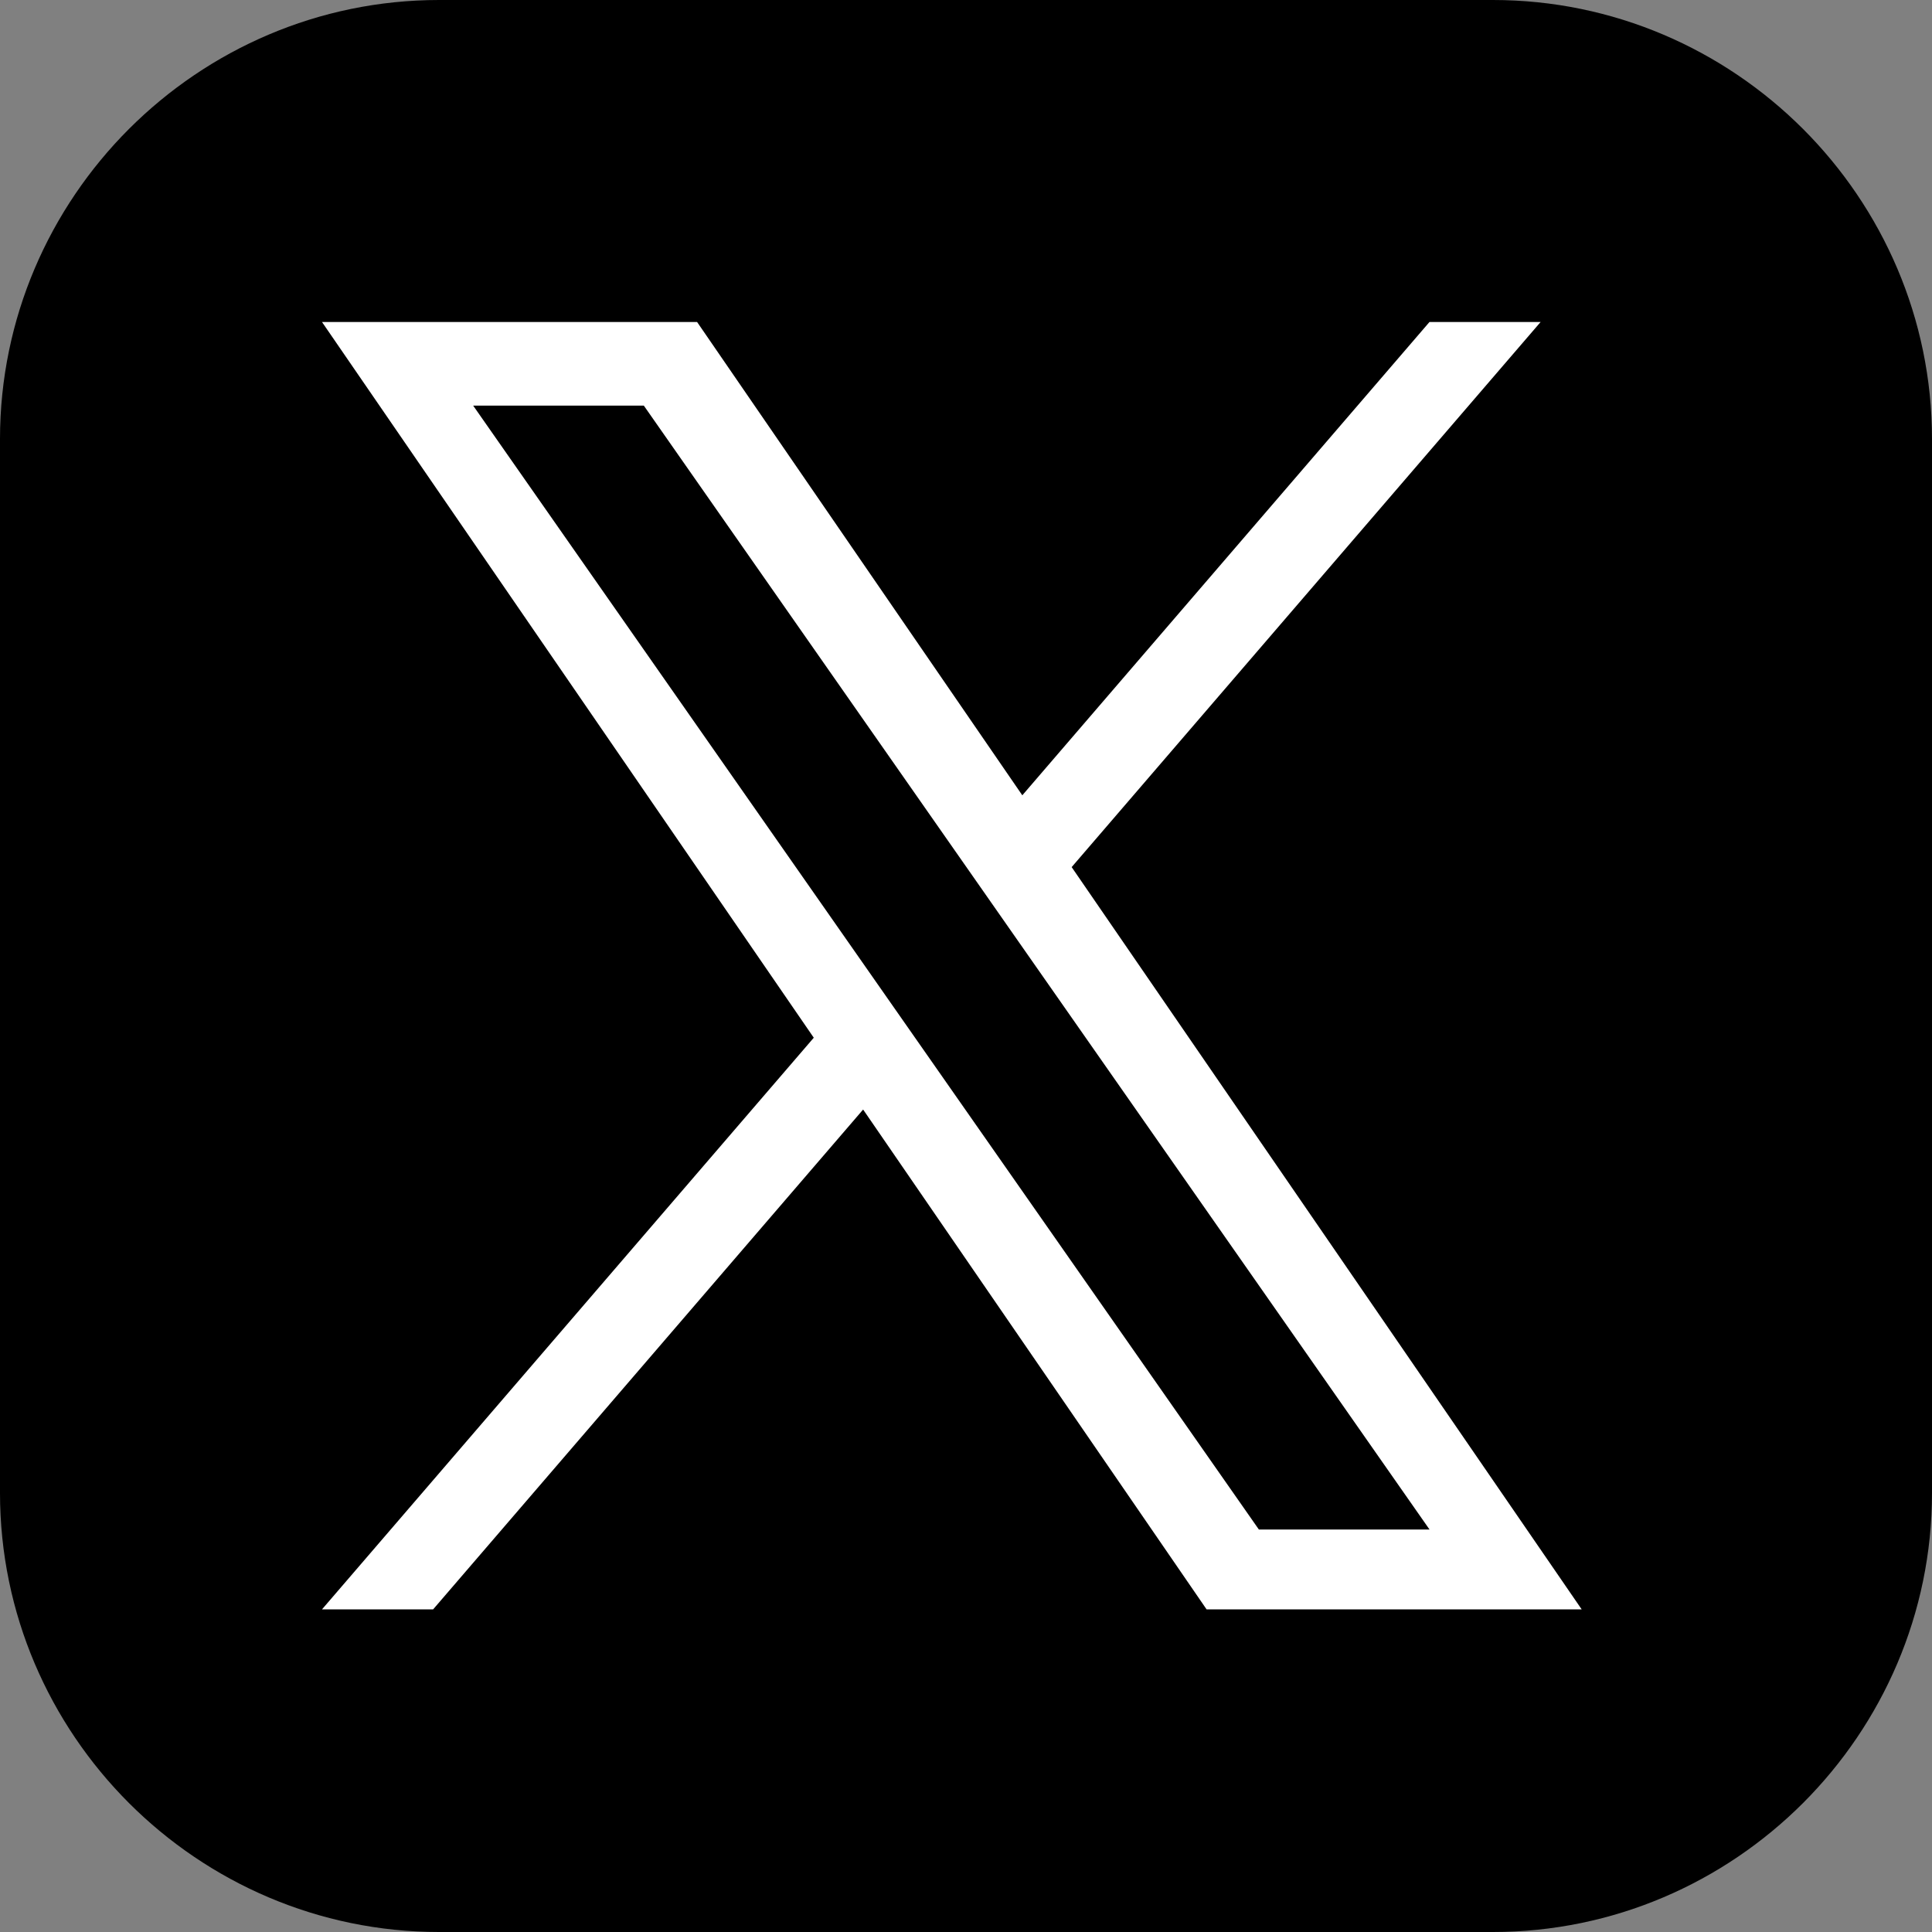
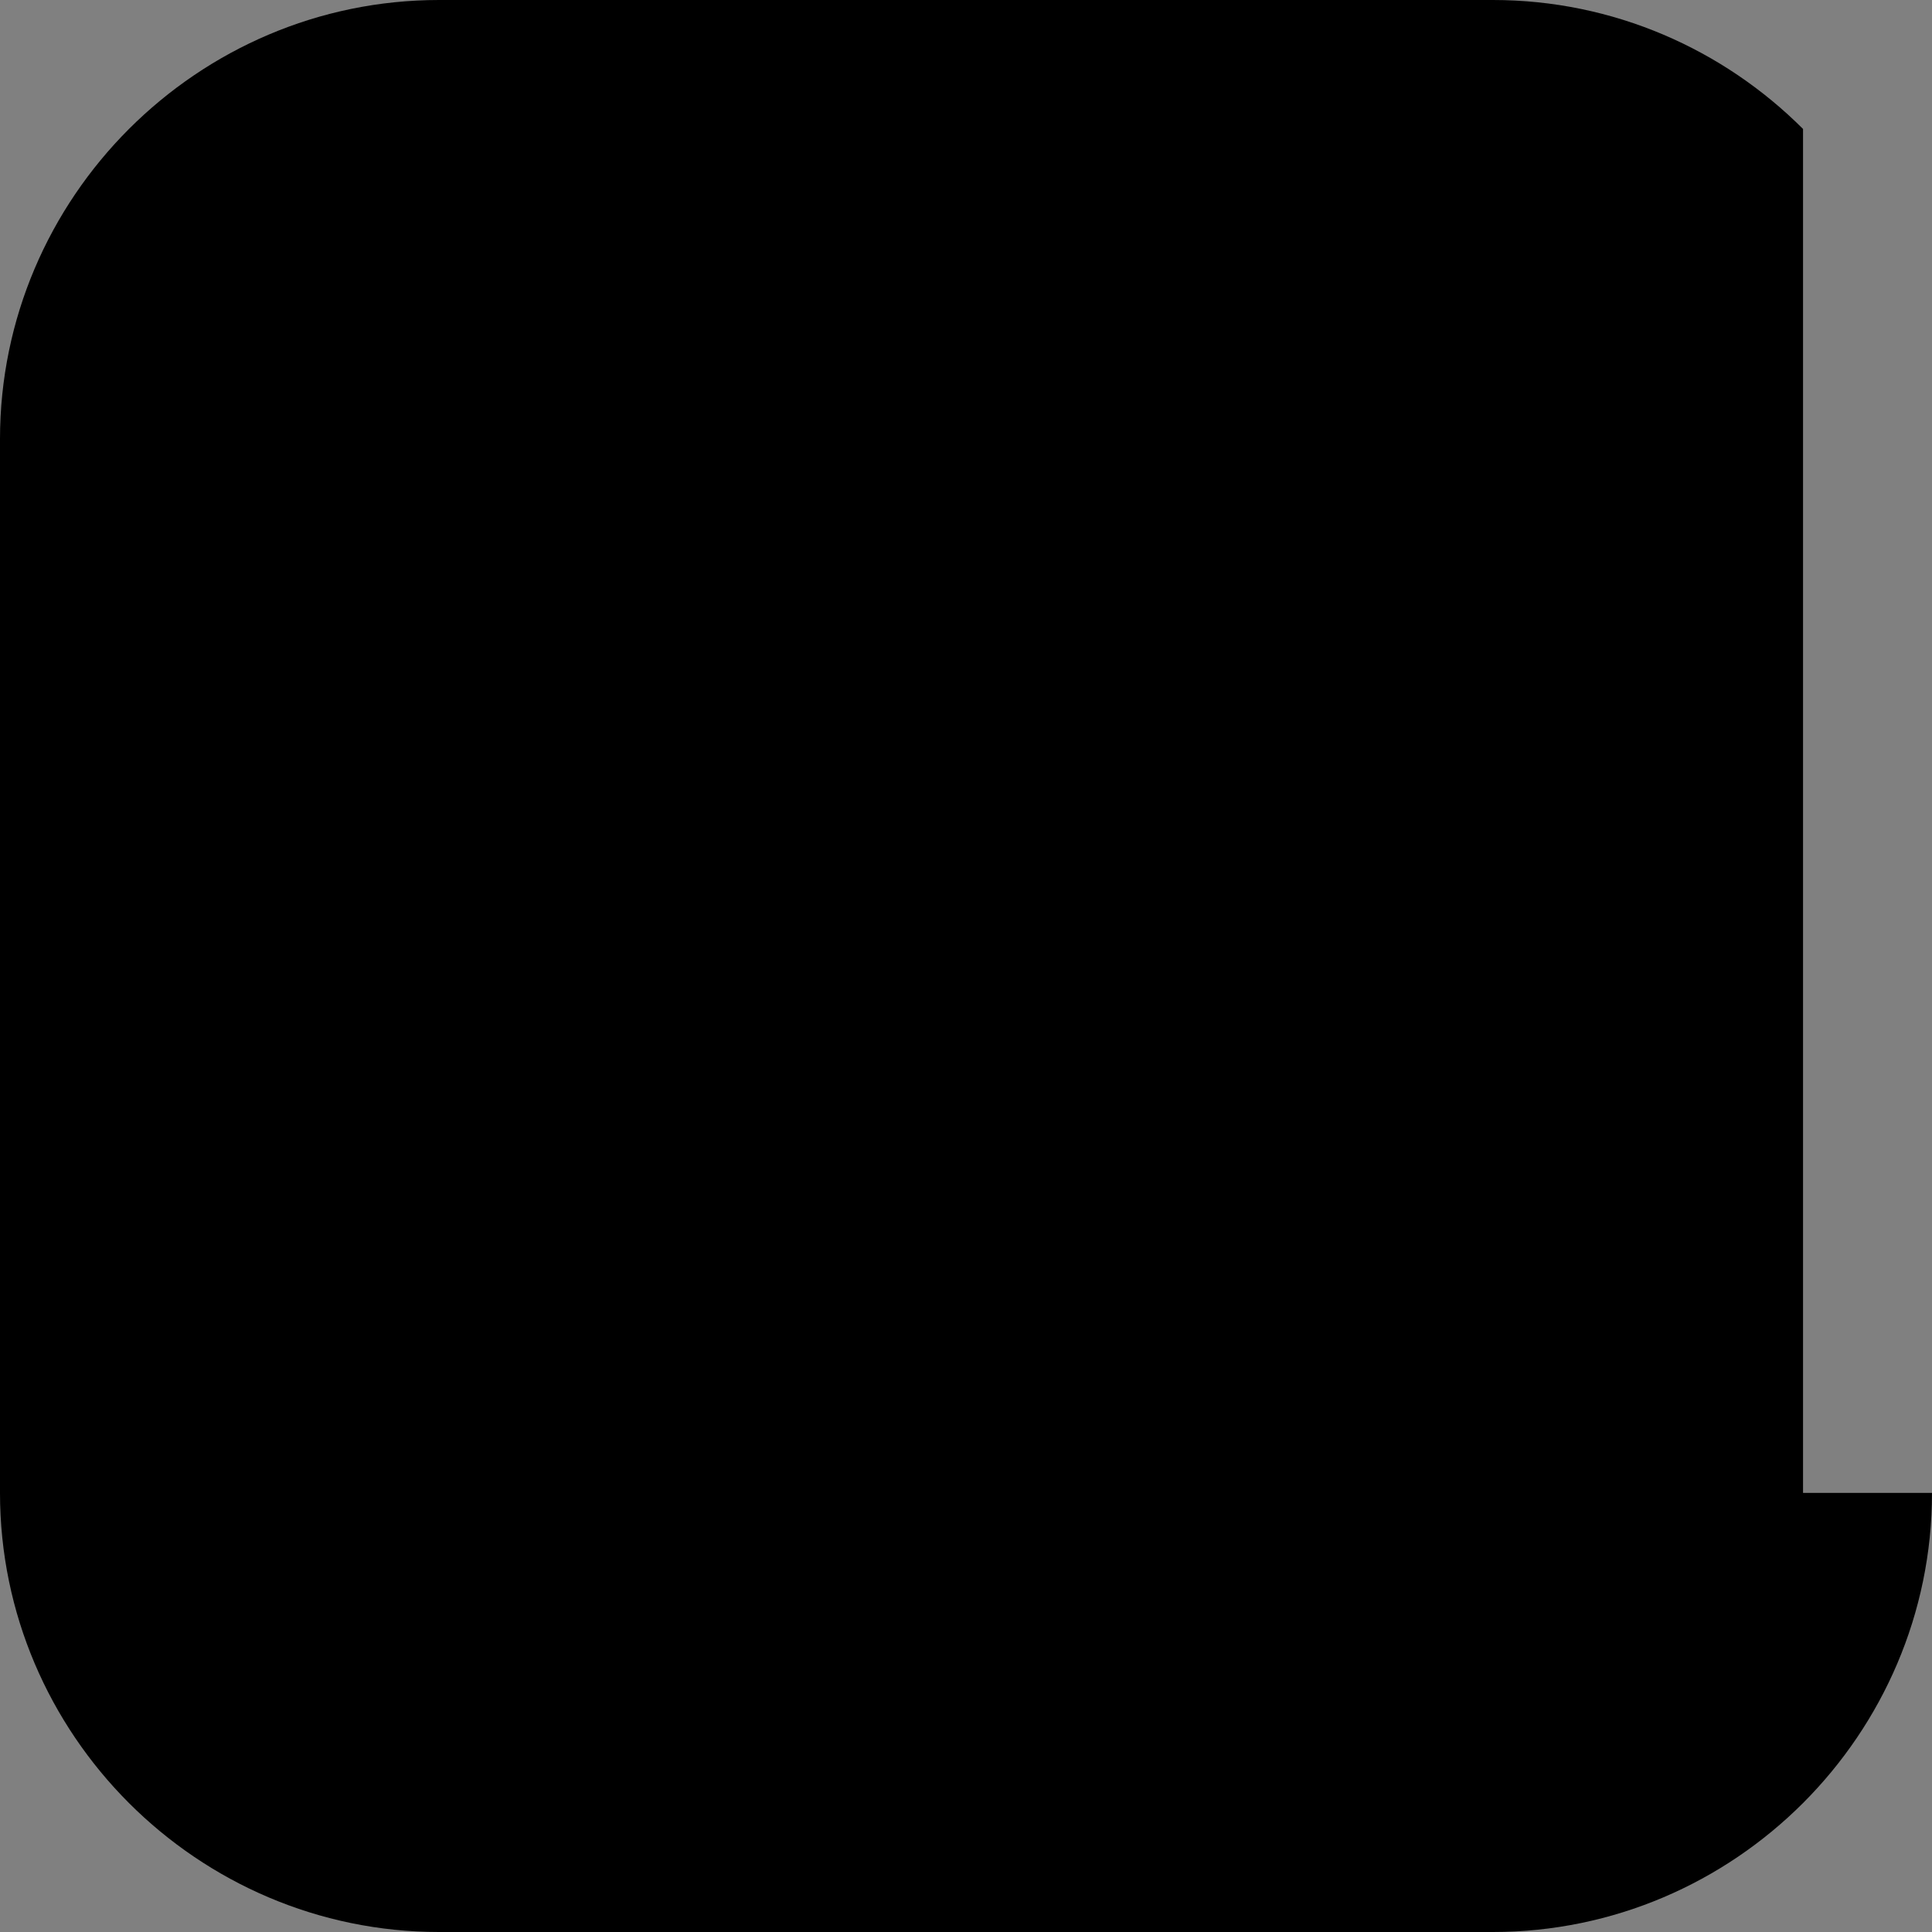
<svg xmlns="http://www.w3.org/2000/svg" width="48" height="48" viewBox="0 0 48 48" fill="none">
  <rect x="0" y="0" width="48" height="48" fill="#808080" stroke="none" />
-   <path d="M48 37.091C48 40.091 46.772 42.819 44.796 44.796C42.819 46.772 40.091 48 37.091 48H10.909C7.909 48 5.181 46.772 3.204 44.796C1.228 42.819 0 40.091 0 37.091V10.909C0 7.909 1.228 5.181 3.204 3.204C5.181 1.228 7.909 0 10.909 0H37.091C40.091 0 42.819 1.228 44.796 3.204C46.772 5.181 48 7.909 48 10.909V37.091Z" fill="black" />
+   <path d="M48 37.091C48 40.091 46.772 42.819 44.796 44.796C42.819 46.772 40.091 48 37.091 48H10.909C7.909 48 5.181 46.772 3.204 44.796C1.228 42.819 0 40.091 0 37.091V10.909C0 7.909 1.228 5.181 3.204 3.204C5.181 1.228 7.909 0 10.909 0H37.091C40.091 0 42.819 1.228 44.796 3.204V37.091Z" fill="black" />
  <g clip-path="url(#clip0_698_2367)">
-     <path d="M26.625 21.543L38.276 8H35.515L25.399 19.759L17.319 8H8L20.218 25.782L8 39.984H10.761L21.444 27.566L29.977 39.984H39.296L26.625 21.543H26.625ZM22.844 25.939L21.606 24.168L11.756 10.078H15.996L23.945 21.449L25.183 23.22L35.516 38H31.276L22.844 25.939V25.939Z" fill="white" />
-   </g>
+     </g>
  <defs>
    <clipPath id="clip0_698_2367">
-       <rect width="31.296" height="32" fill="white" transform="translate(8 8)" />
-     </clipPath>
+       </clipPath>
  </defs>
</svg>